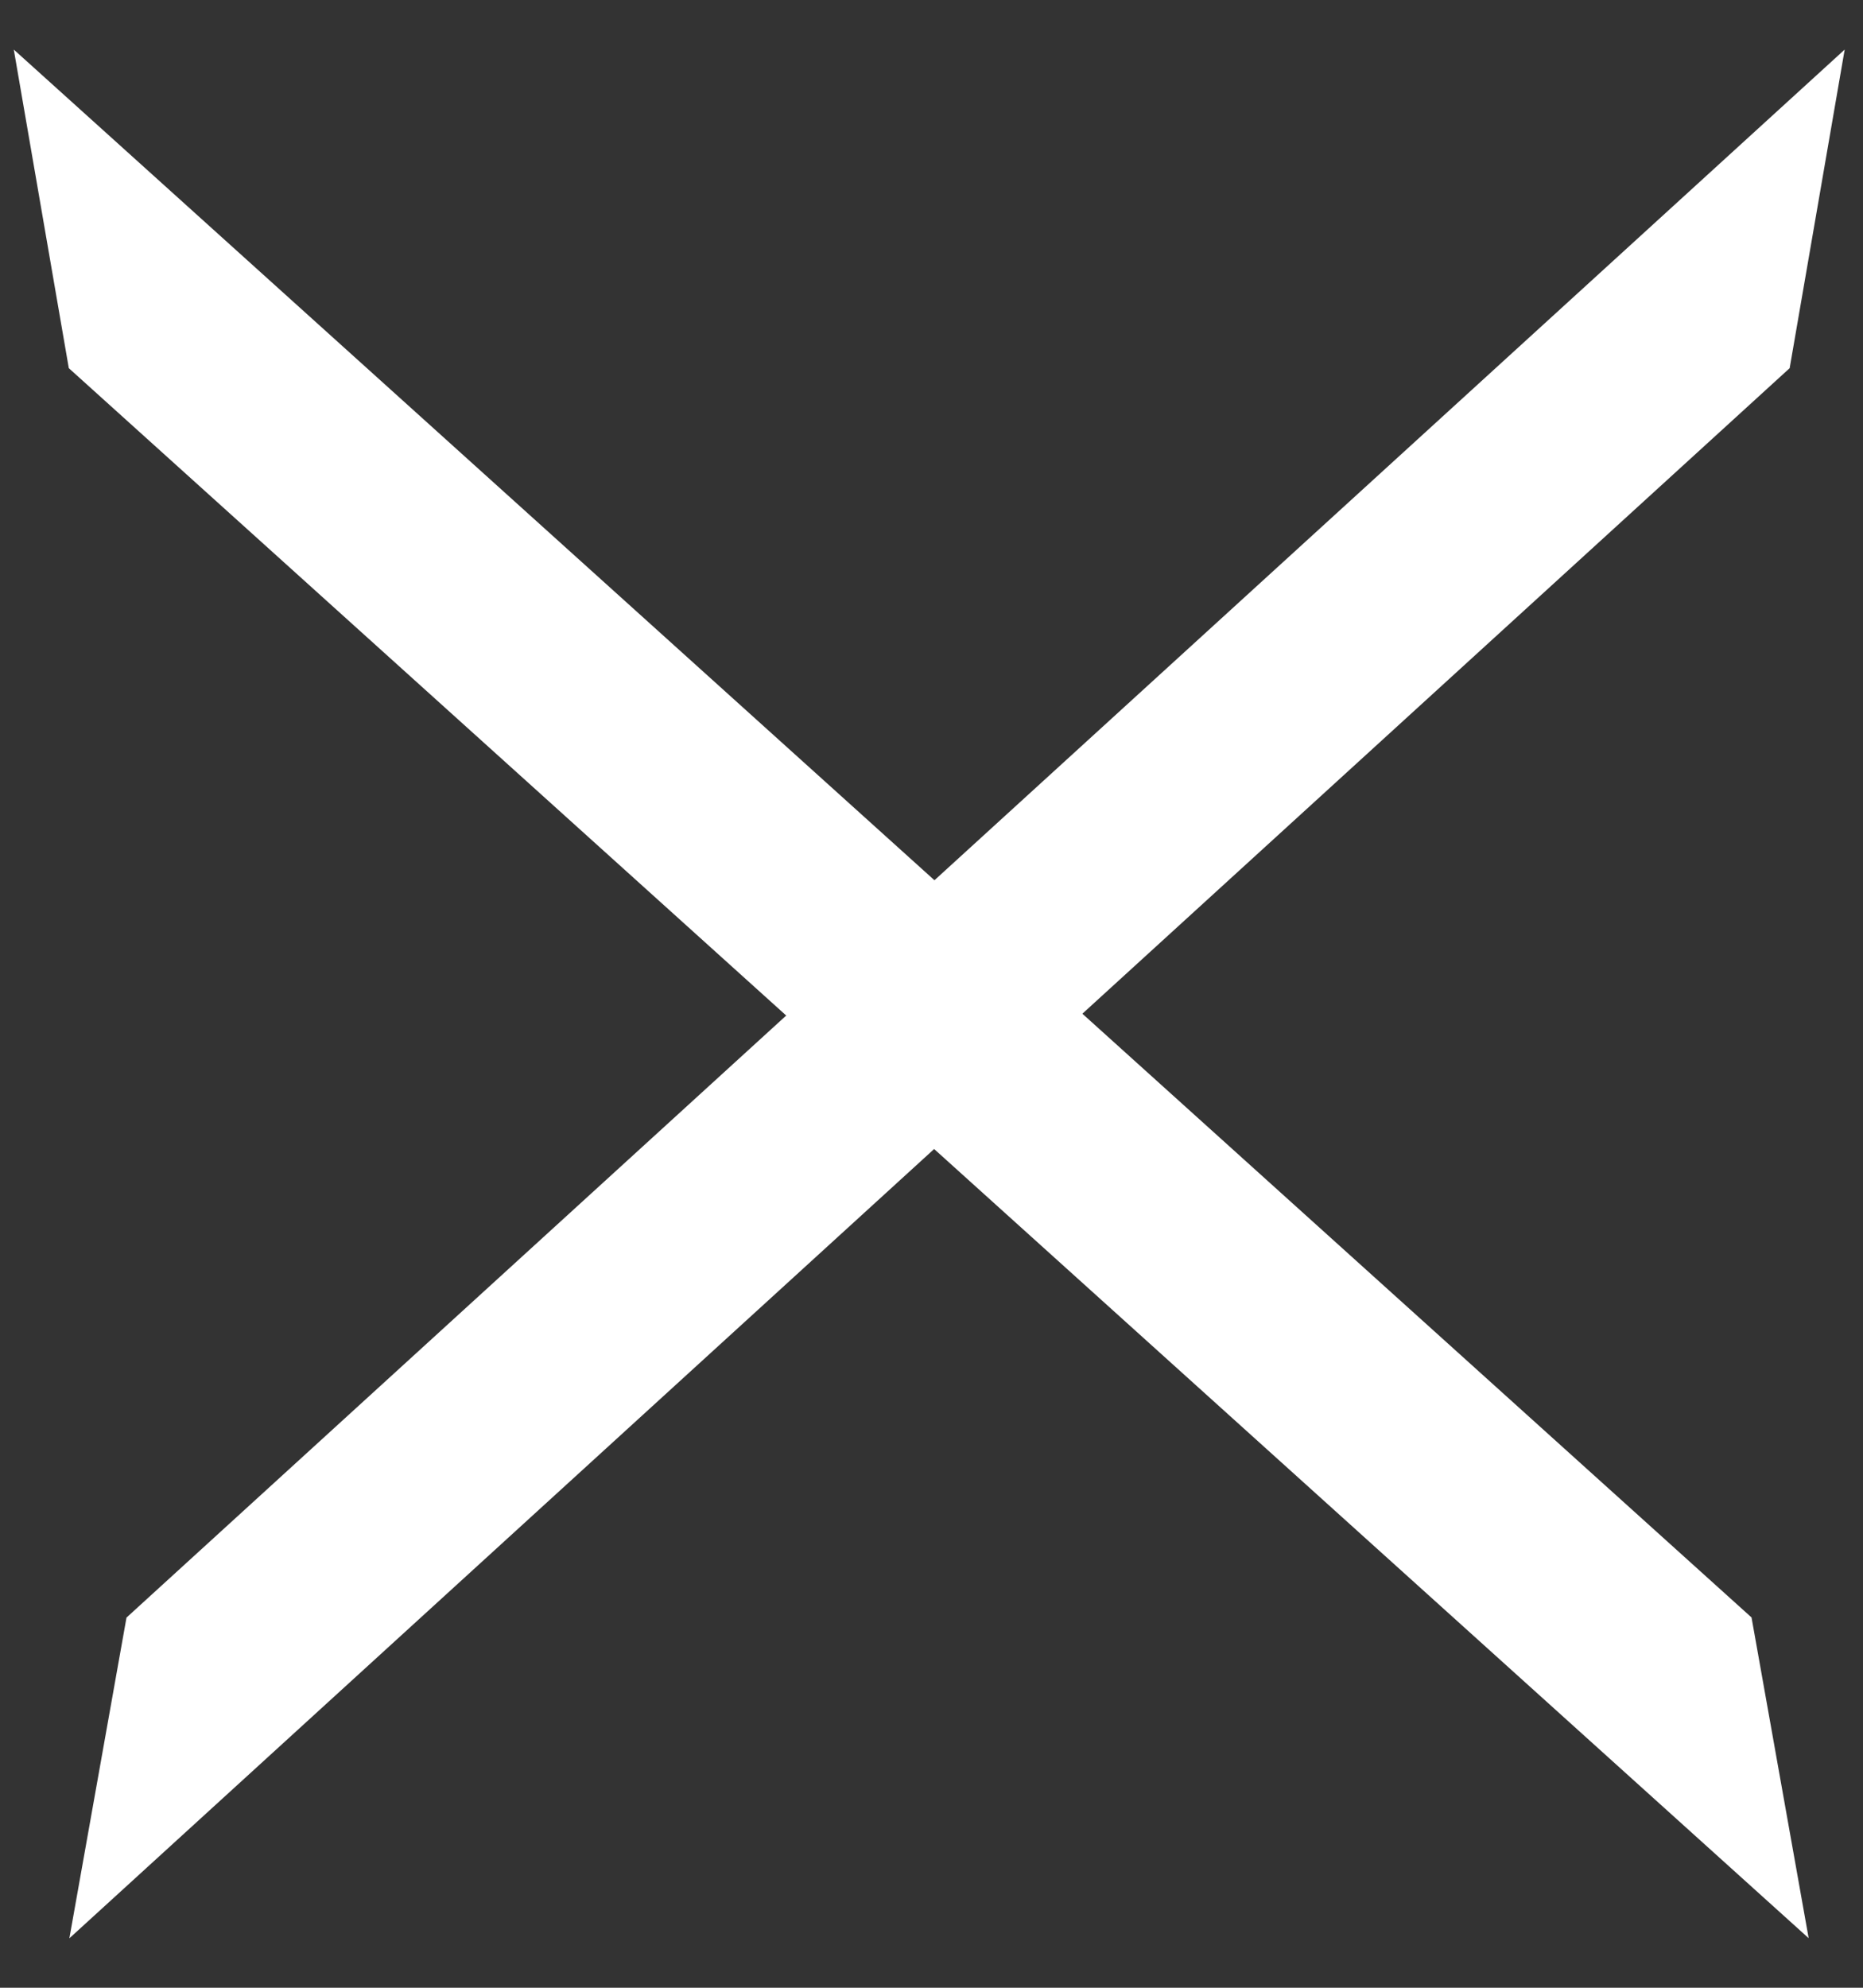
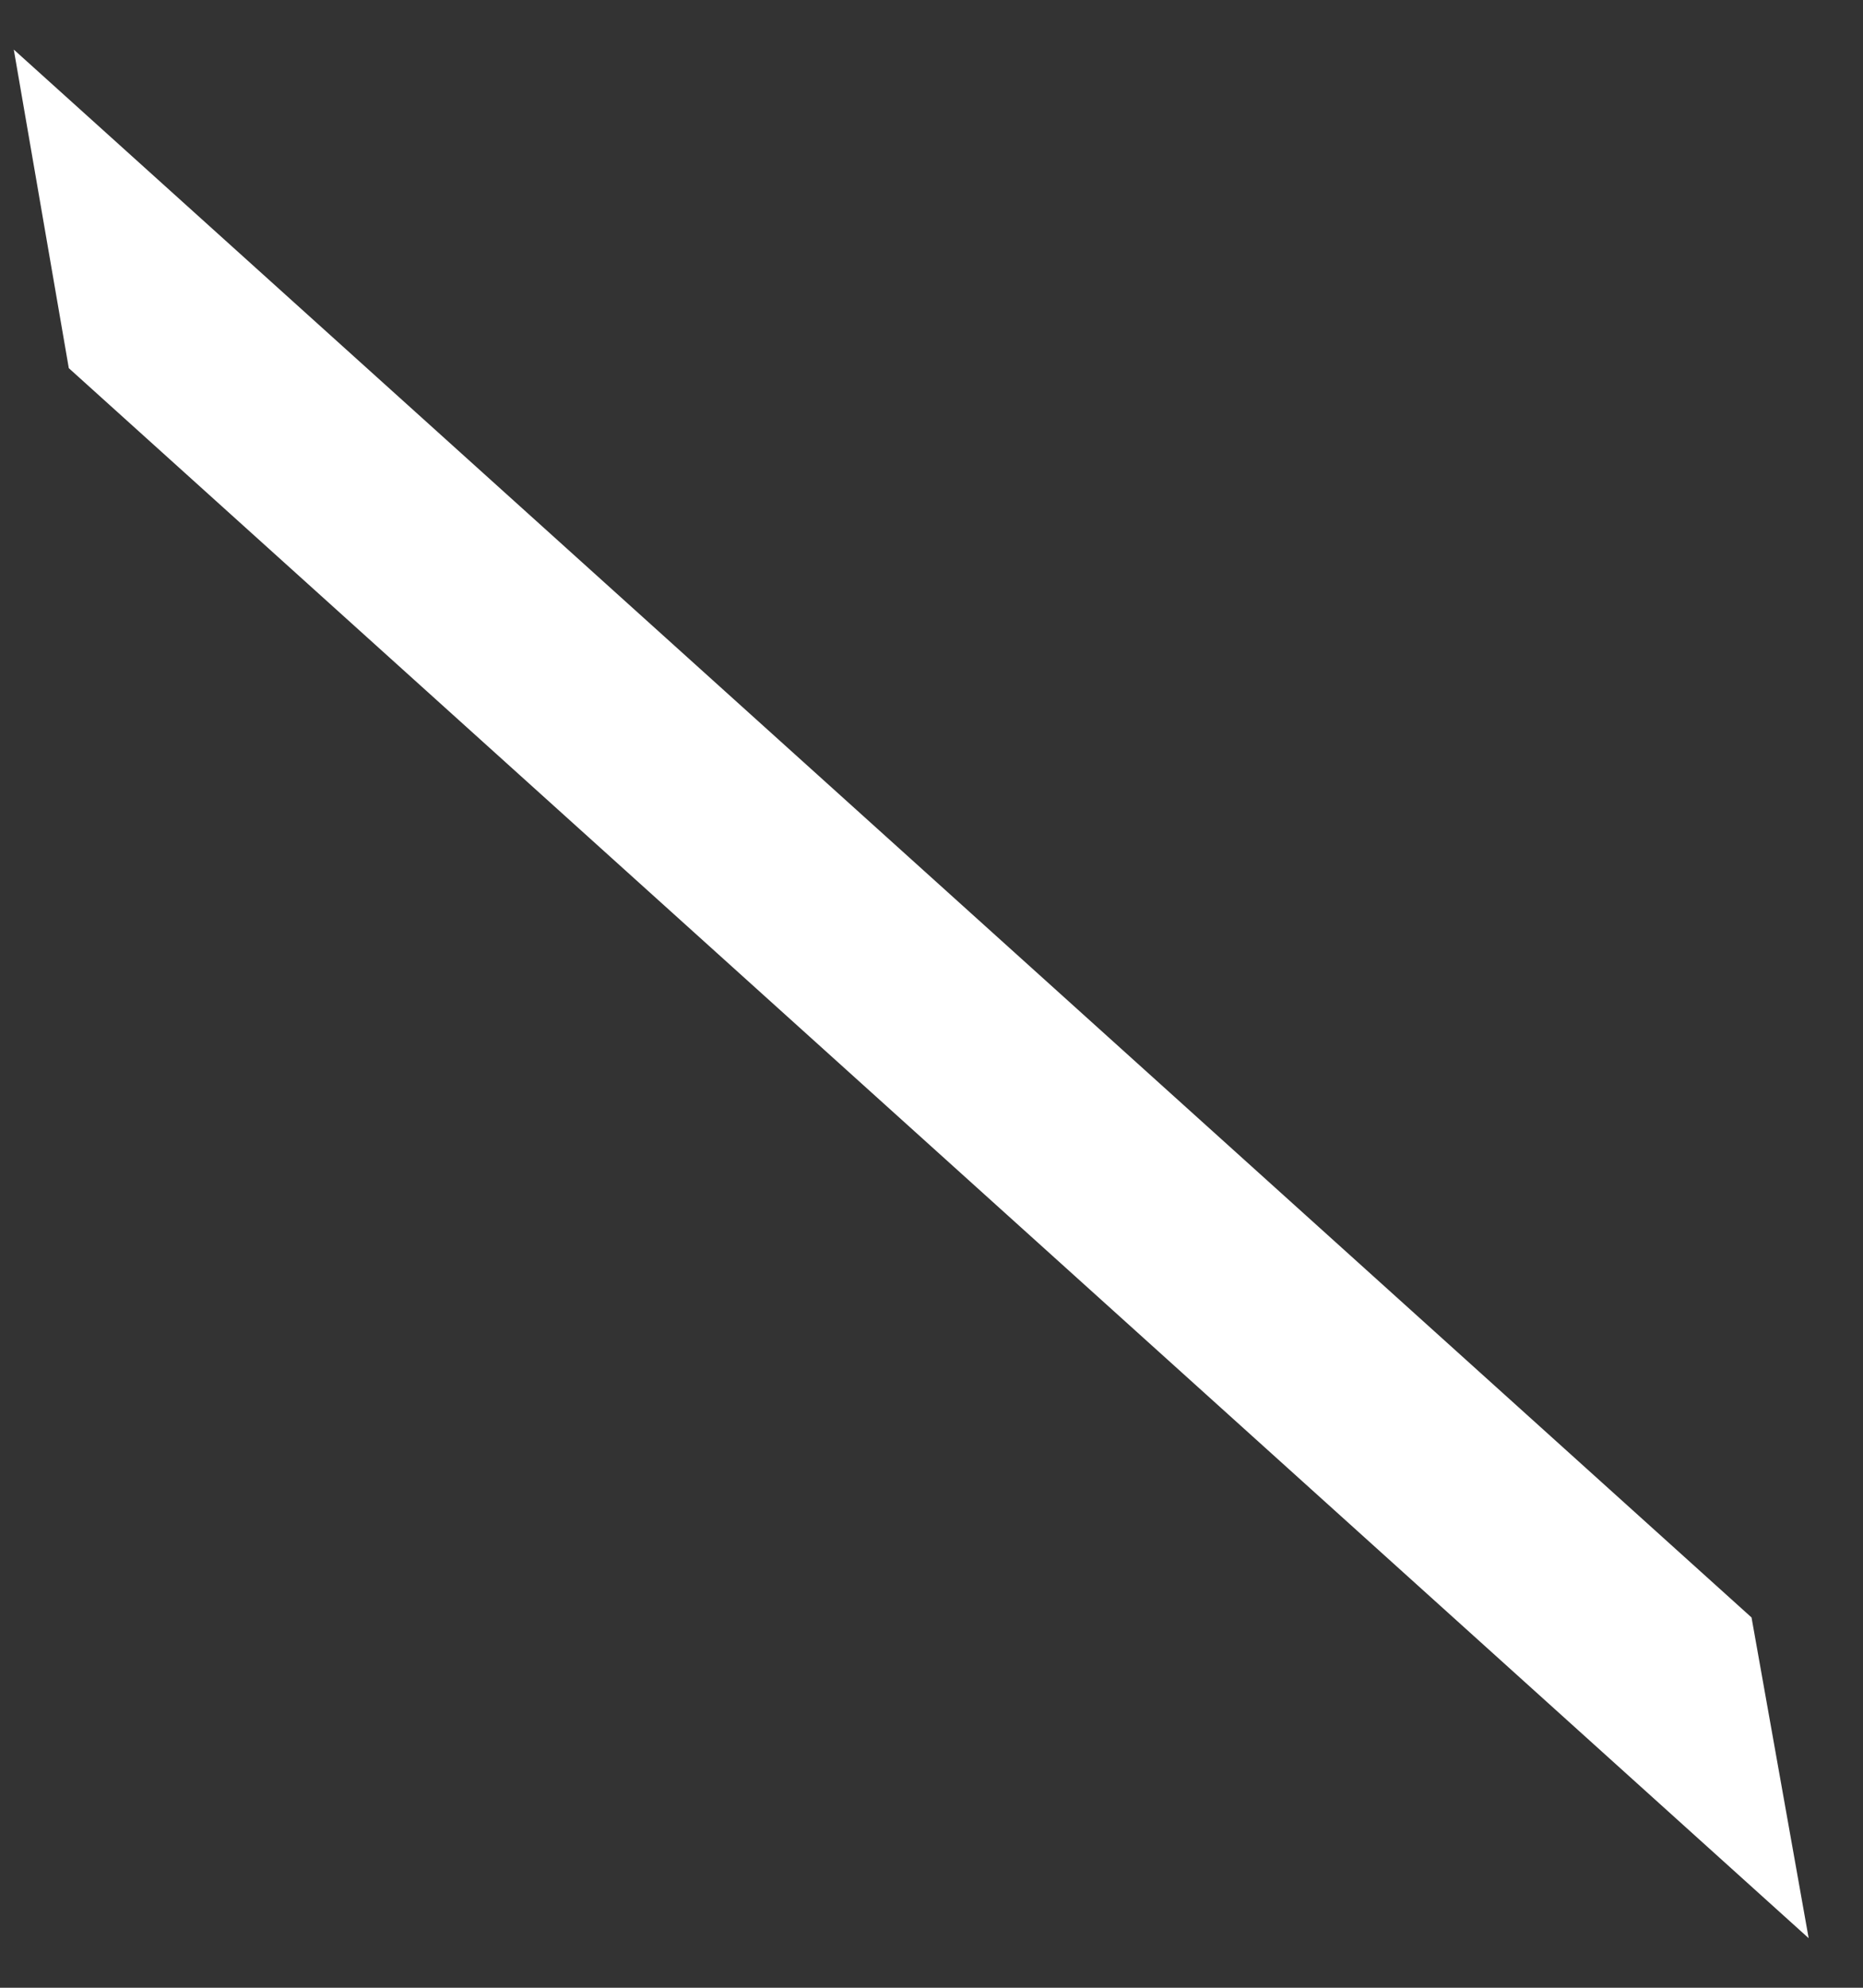
<svg xmlns="http://www.w3.org/2000/svg" width="30" height="32" viewBox="0 0 30 32" fill="none">
  <rect x="0" y="0" width="30" height="32" fill="#333333" stroke="none" />
-   <path d="M29.705 0.798L2.037 26.041L1.117 31.204L28.819 5.927L29.705 0.798Z" fill="white" />
  <path d="M0.222 0.798L28.205 26.039L29.125 31.202L1.108 5.927L0.222 0.798Z" fill="white" />
</svg>